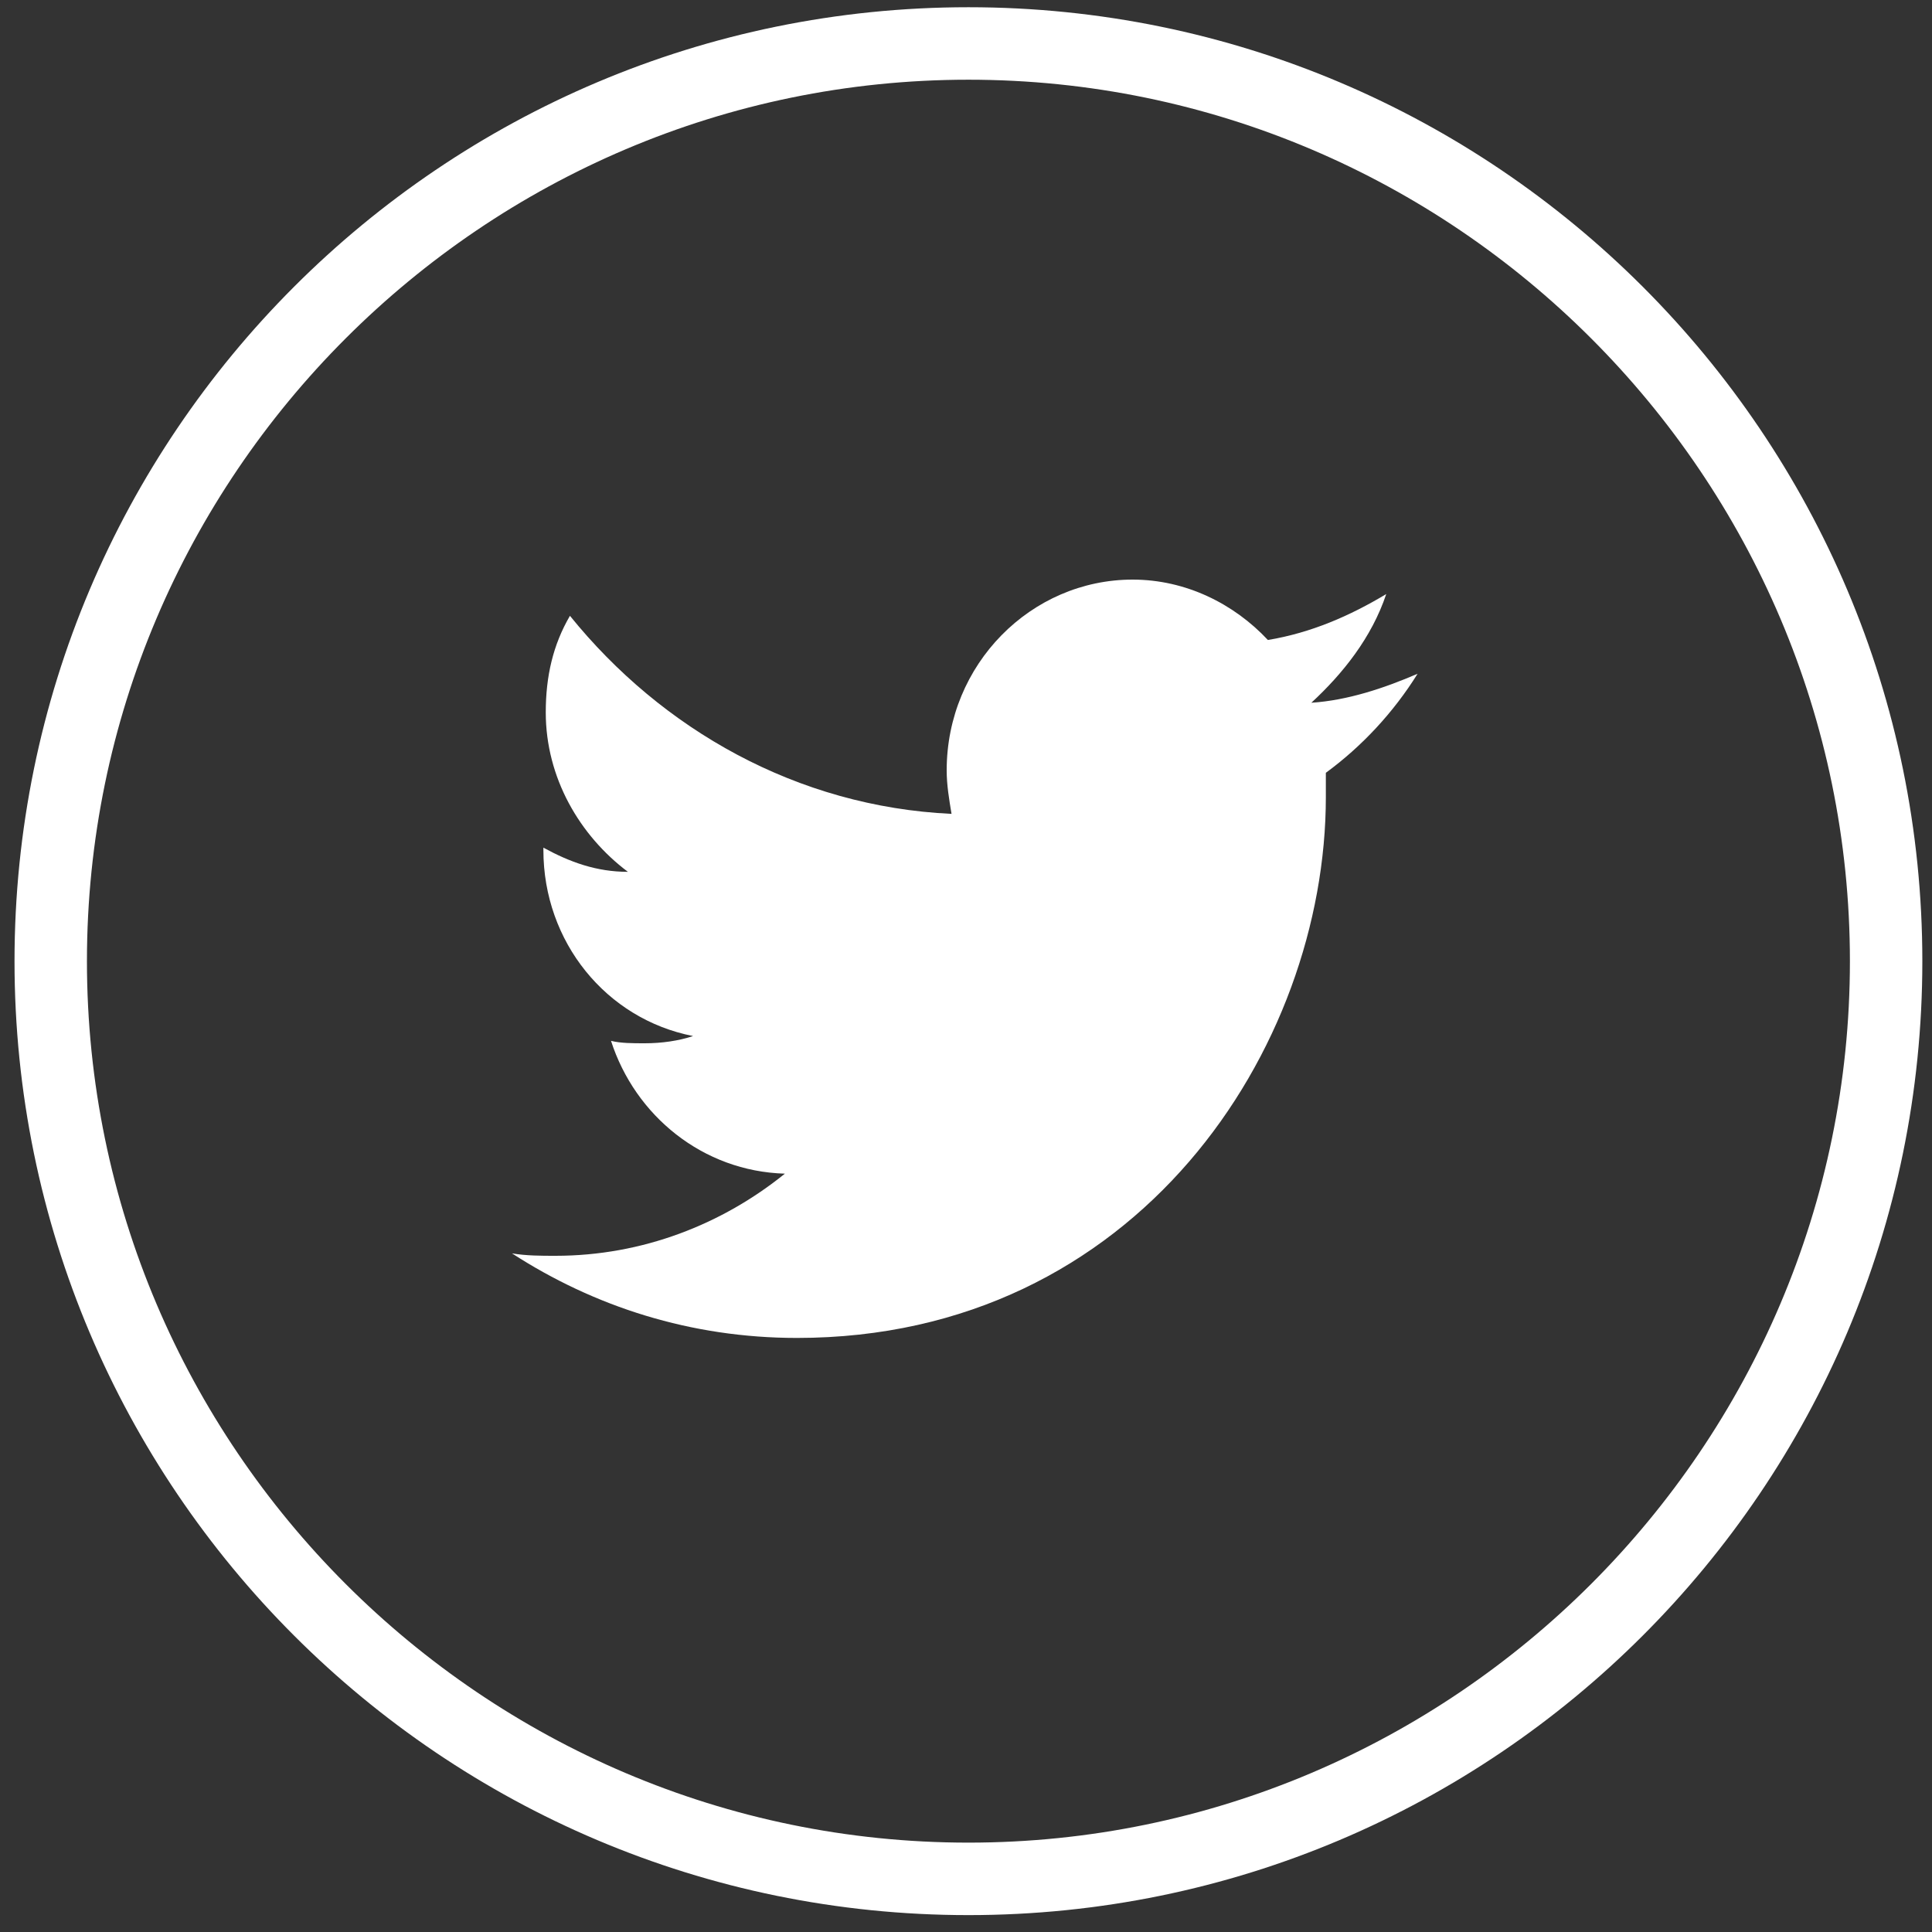
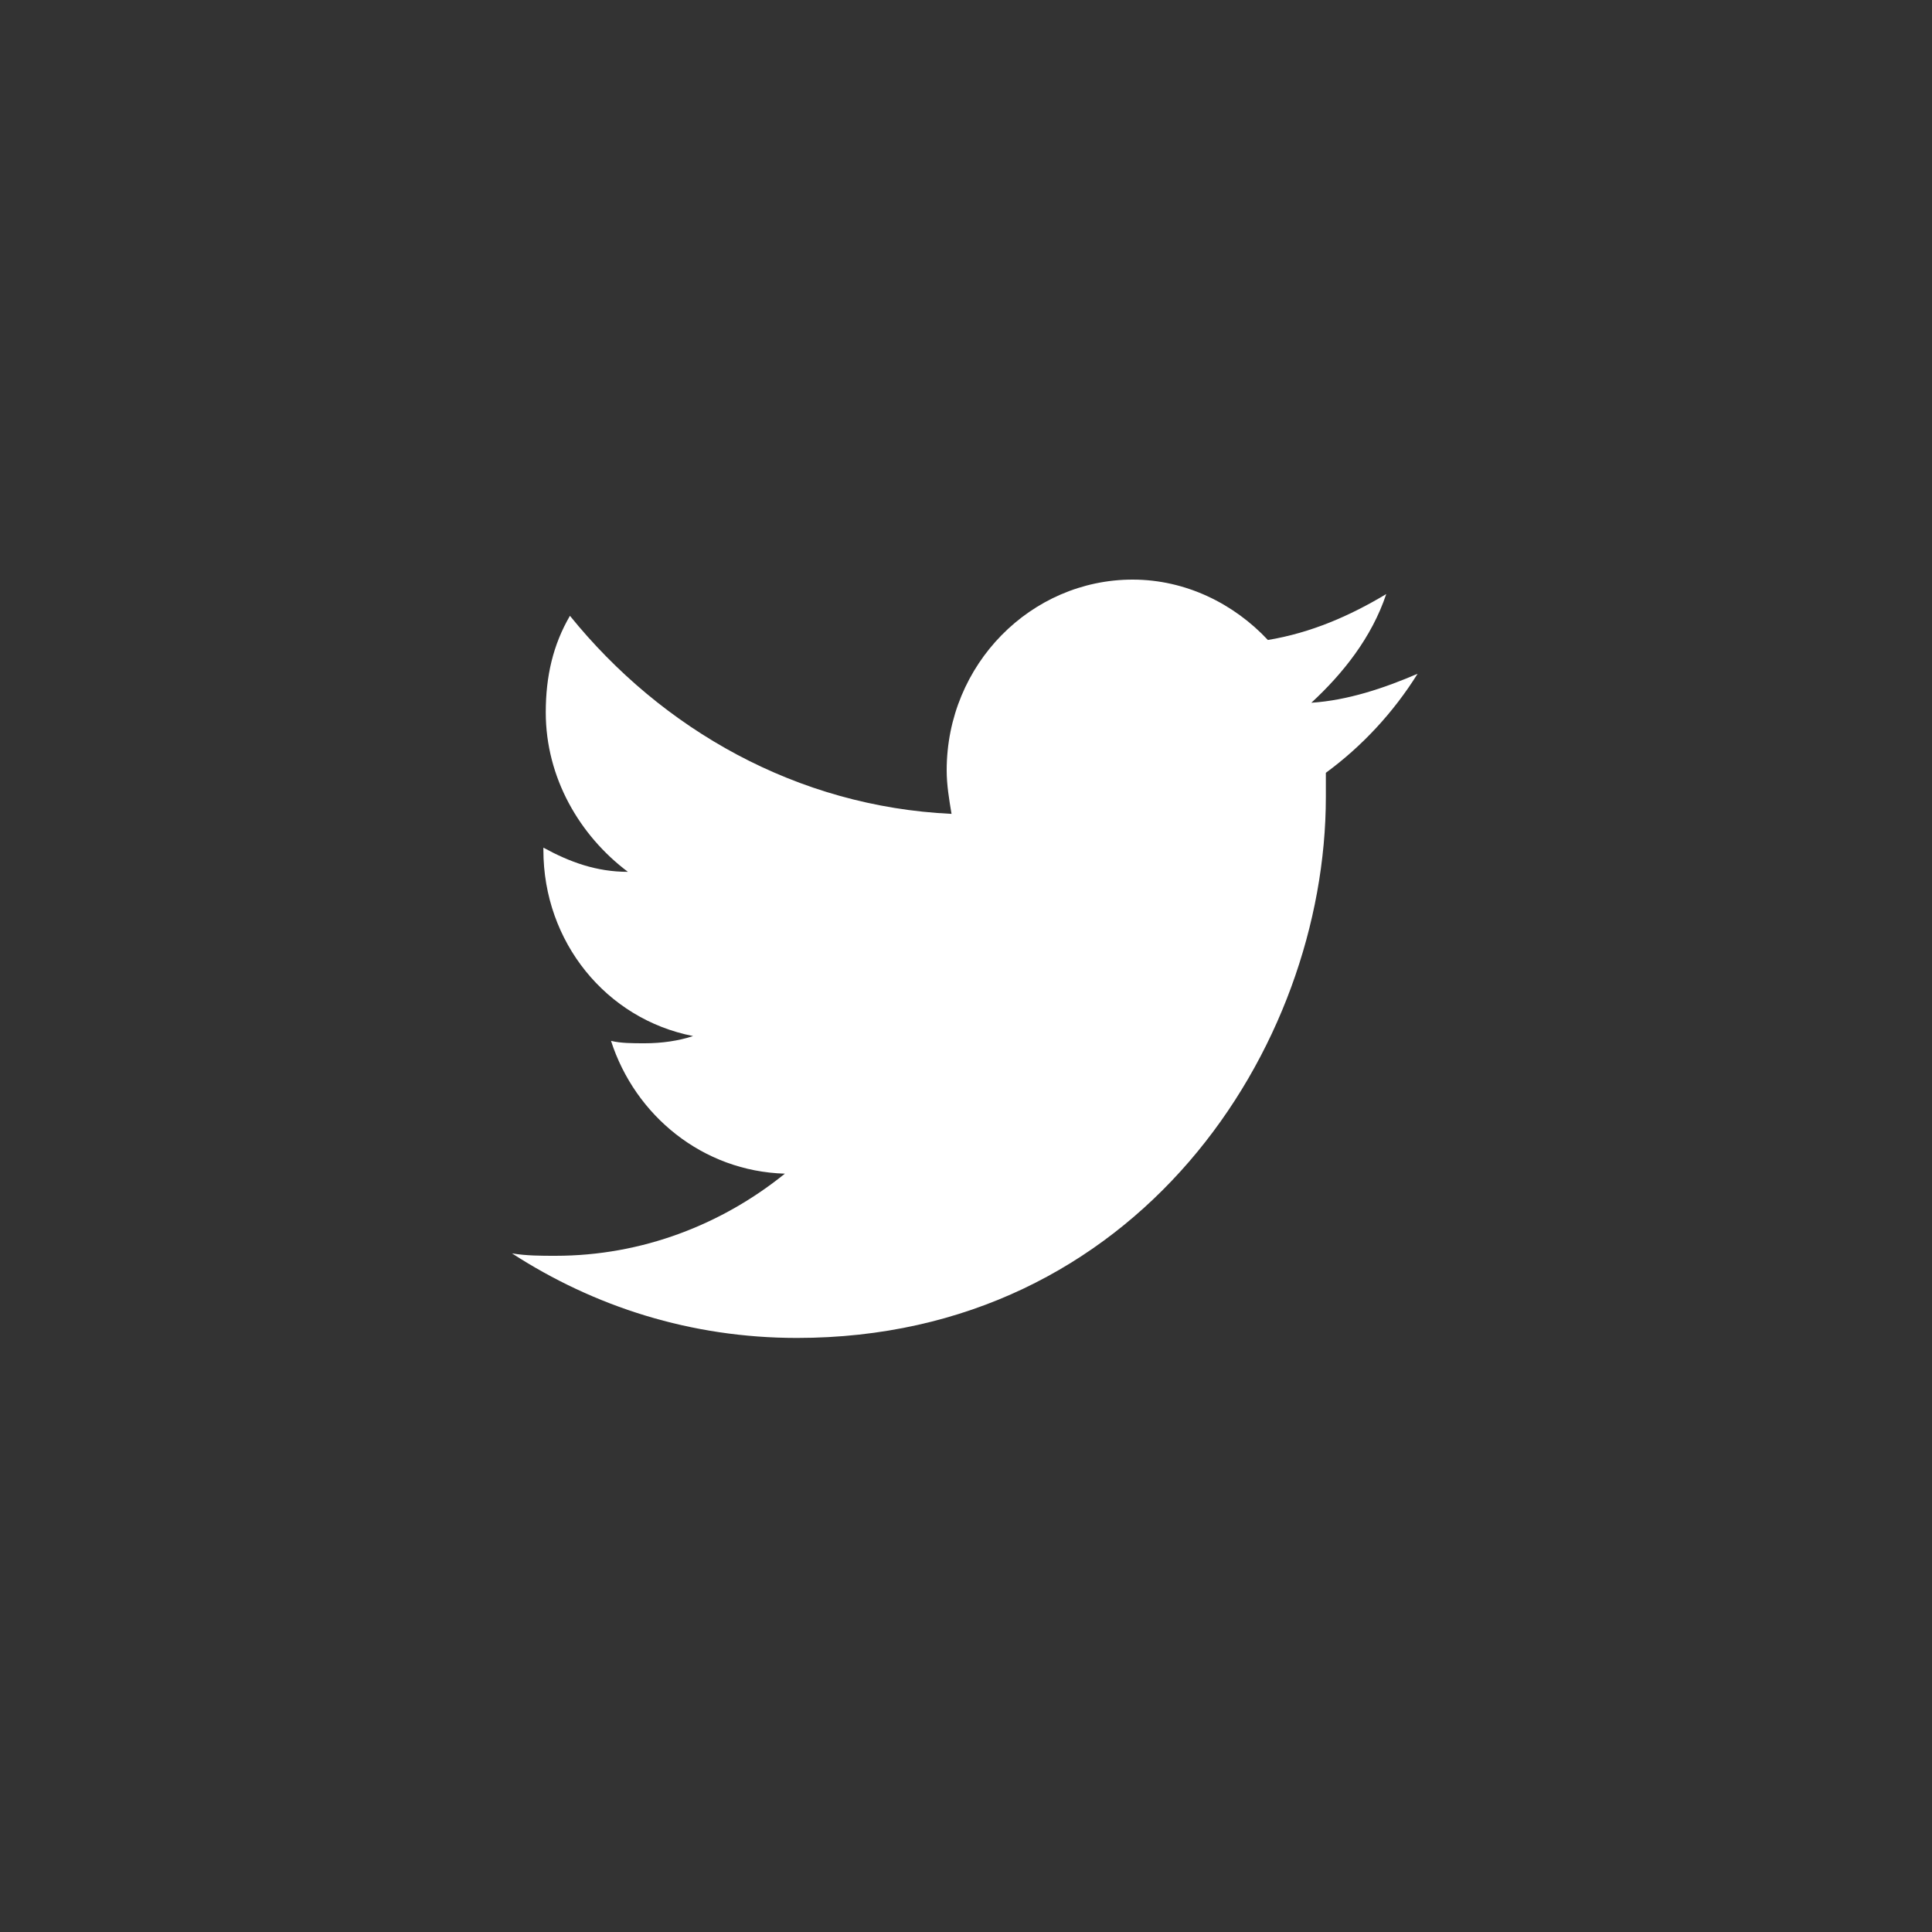
<svg xmlns="http://www.w3.org/2000/svg" width="35px" height="35px" viewBox="0 0 35 35" version="1.1">
  <rect x="0" y="0" width="35" height="35" fill="#333333" stroke="none" />
  <title>Twitter</title>
  <desc>Created with sketchtool.</desc>
  <defs />
  <g id="SYW---VIP-V4" stroke="none" stroke-width="1" fill="none" fill-rule="evenodd">
    <g id="SYW---VIP-V6" transform="translate(-1351, -23)" fill="#FFFFFF">
      <g id="Header">
        <g id="Social">
          <g id="Twitter" transform="translate(1351, 23)">
            <path d="M25.113,10.762 C24.456,11.156 23.756,11.463 22.969,11.594 C22.356,10.938 21.481,10.5 20.519,10.5 C18.681,10.5 17.15,12.031 17.15,13.956 C17.15,14.219 17.194,14.481 17.238,14.744 C14.438,14.613 11.988,13.213 10.325,11.156 C10.019,11.681 9.887,12.25 9.887,12.906 C9.887,14.088 10.5,15.137 11.375,15.794 C10.806,15.794 10.325,15.619 9.844,15.356 L9.844,15.4 C9.844,17.062 10.981,18.462 12.556,18.769 C12.294,18.856 11.988,18.9 11.681,18.9 C11.463,18.9 11.244,18.9 11.069,18.856 C11.506,20.212 12.731,21.219 14.219,21.262 C13.081,22.181 11.637,22.75 10.062,22.75 C9.8,22.75 9.537,22.75 9.275,22.706 C10.762,23.669 12.512,24.238 14.438,24.238 C20.606,24.238 24.019,18.988 24.019,14.438 L24.019,14 C24.675,13.519 25.244,12.906 25.681,12.206 C25.069,12.469 24.413,12.688 23.756,12.731 C24.325,12.206 24.85,11.55 25.113,10.762 L25.113,10.762 Z" id="Twitter_1_" />
-             <path d="M17.544,34.694 C8.006,34.694 0.263,26.95 0.263,17.413 C0.263,7.875 8.006,0.131 17.544,0.131 C27.081,0.131 34.825,7.875 34.825,17.413 C34.825,26.95 27.081,34.694 17.544,34.694 L17.544,34.694 Z M17.544,1.444 C8.75,1.444 1.575,8.619 1.575,17.413 C1.575,26.206 8.75,33.381 17.544,33.381 C26.337,33.381 33.513,26.206 33.513,17.413 C33.513,8.619 26.337,1.444 17.544,1.444 L17.544,1.444 Z" id="Shape" />
          </g>
        </g>
      </g>
    </g>
  </g>
</svg>